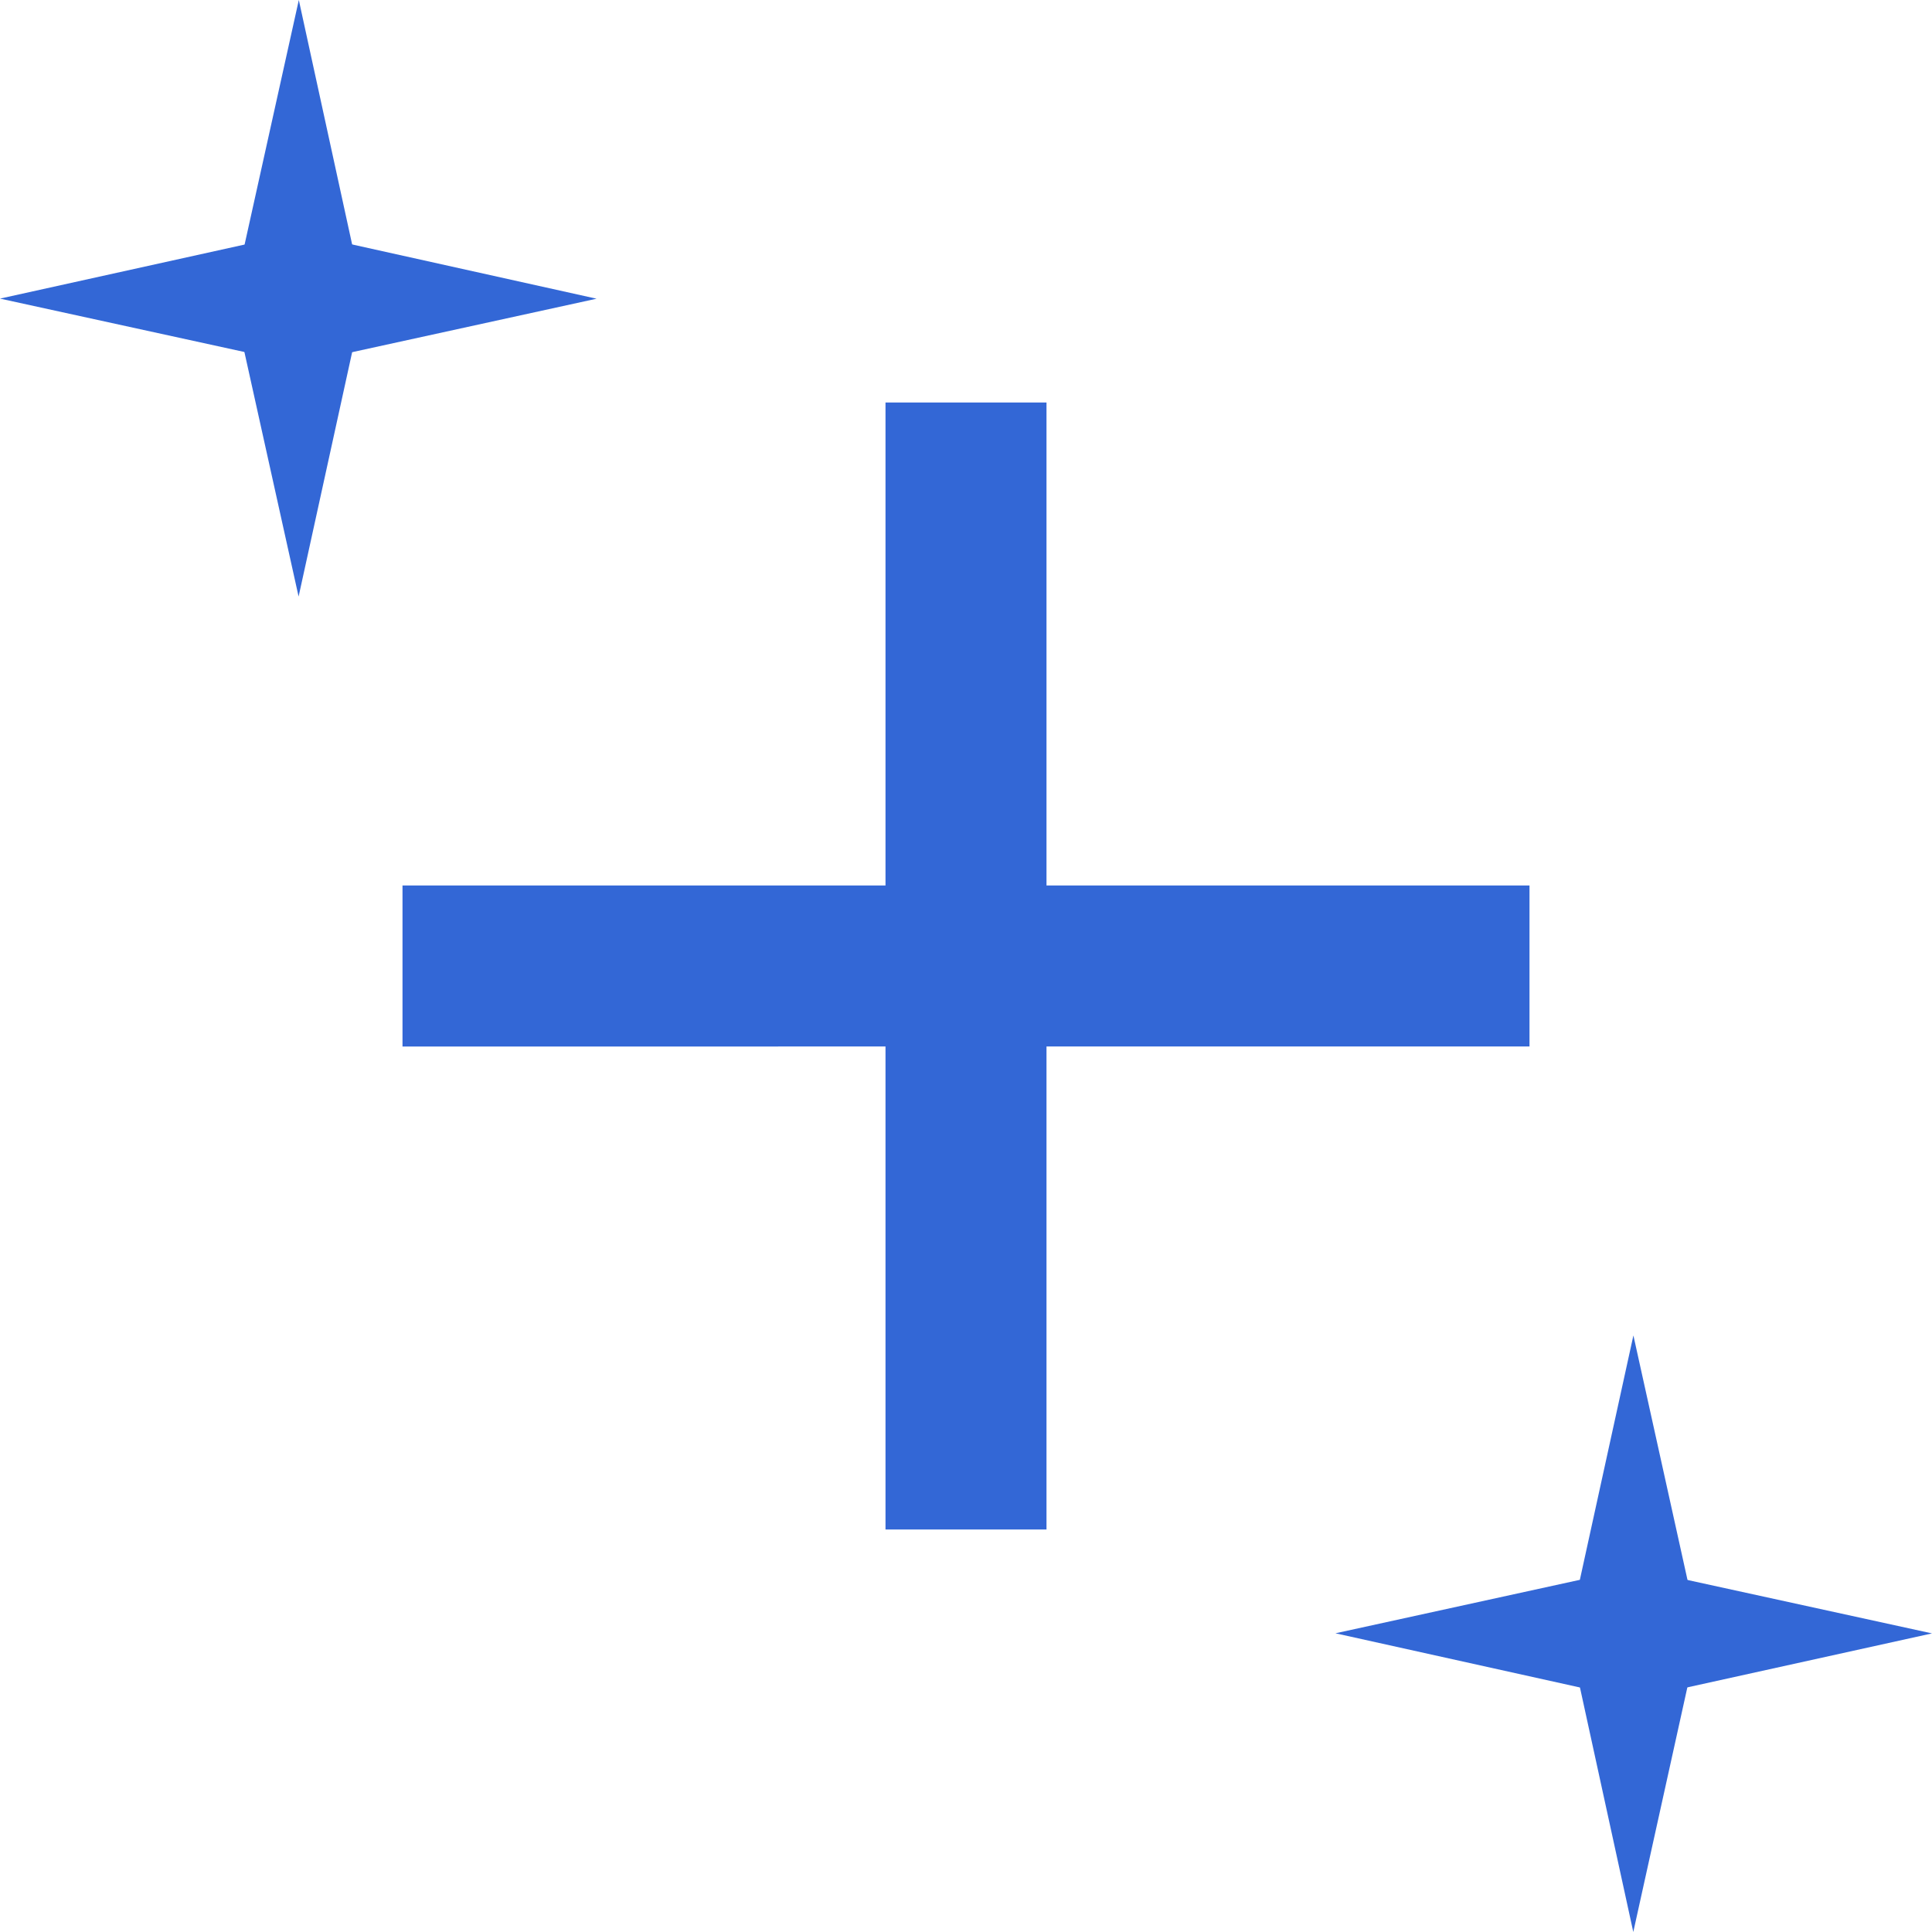
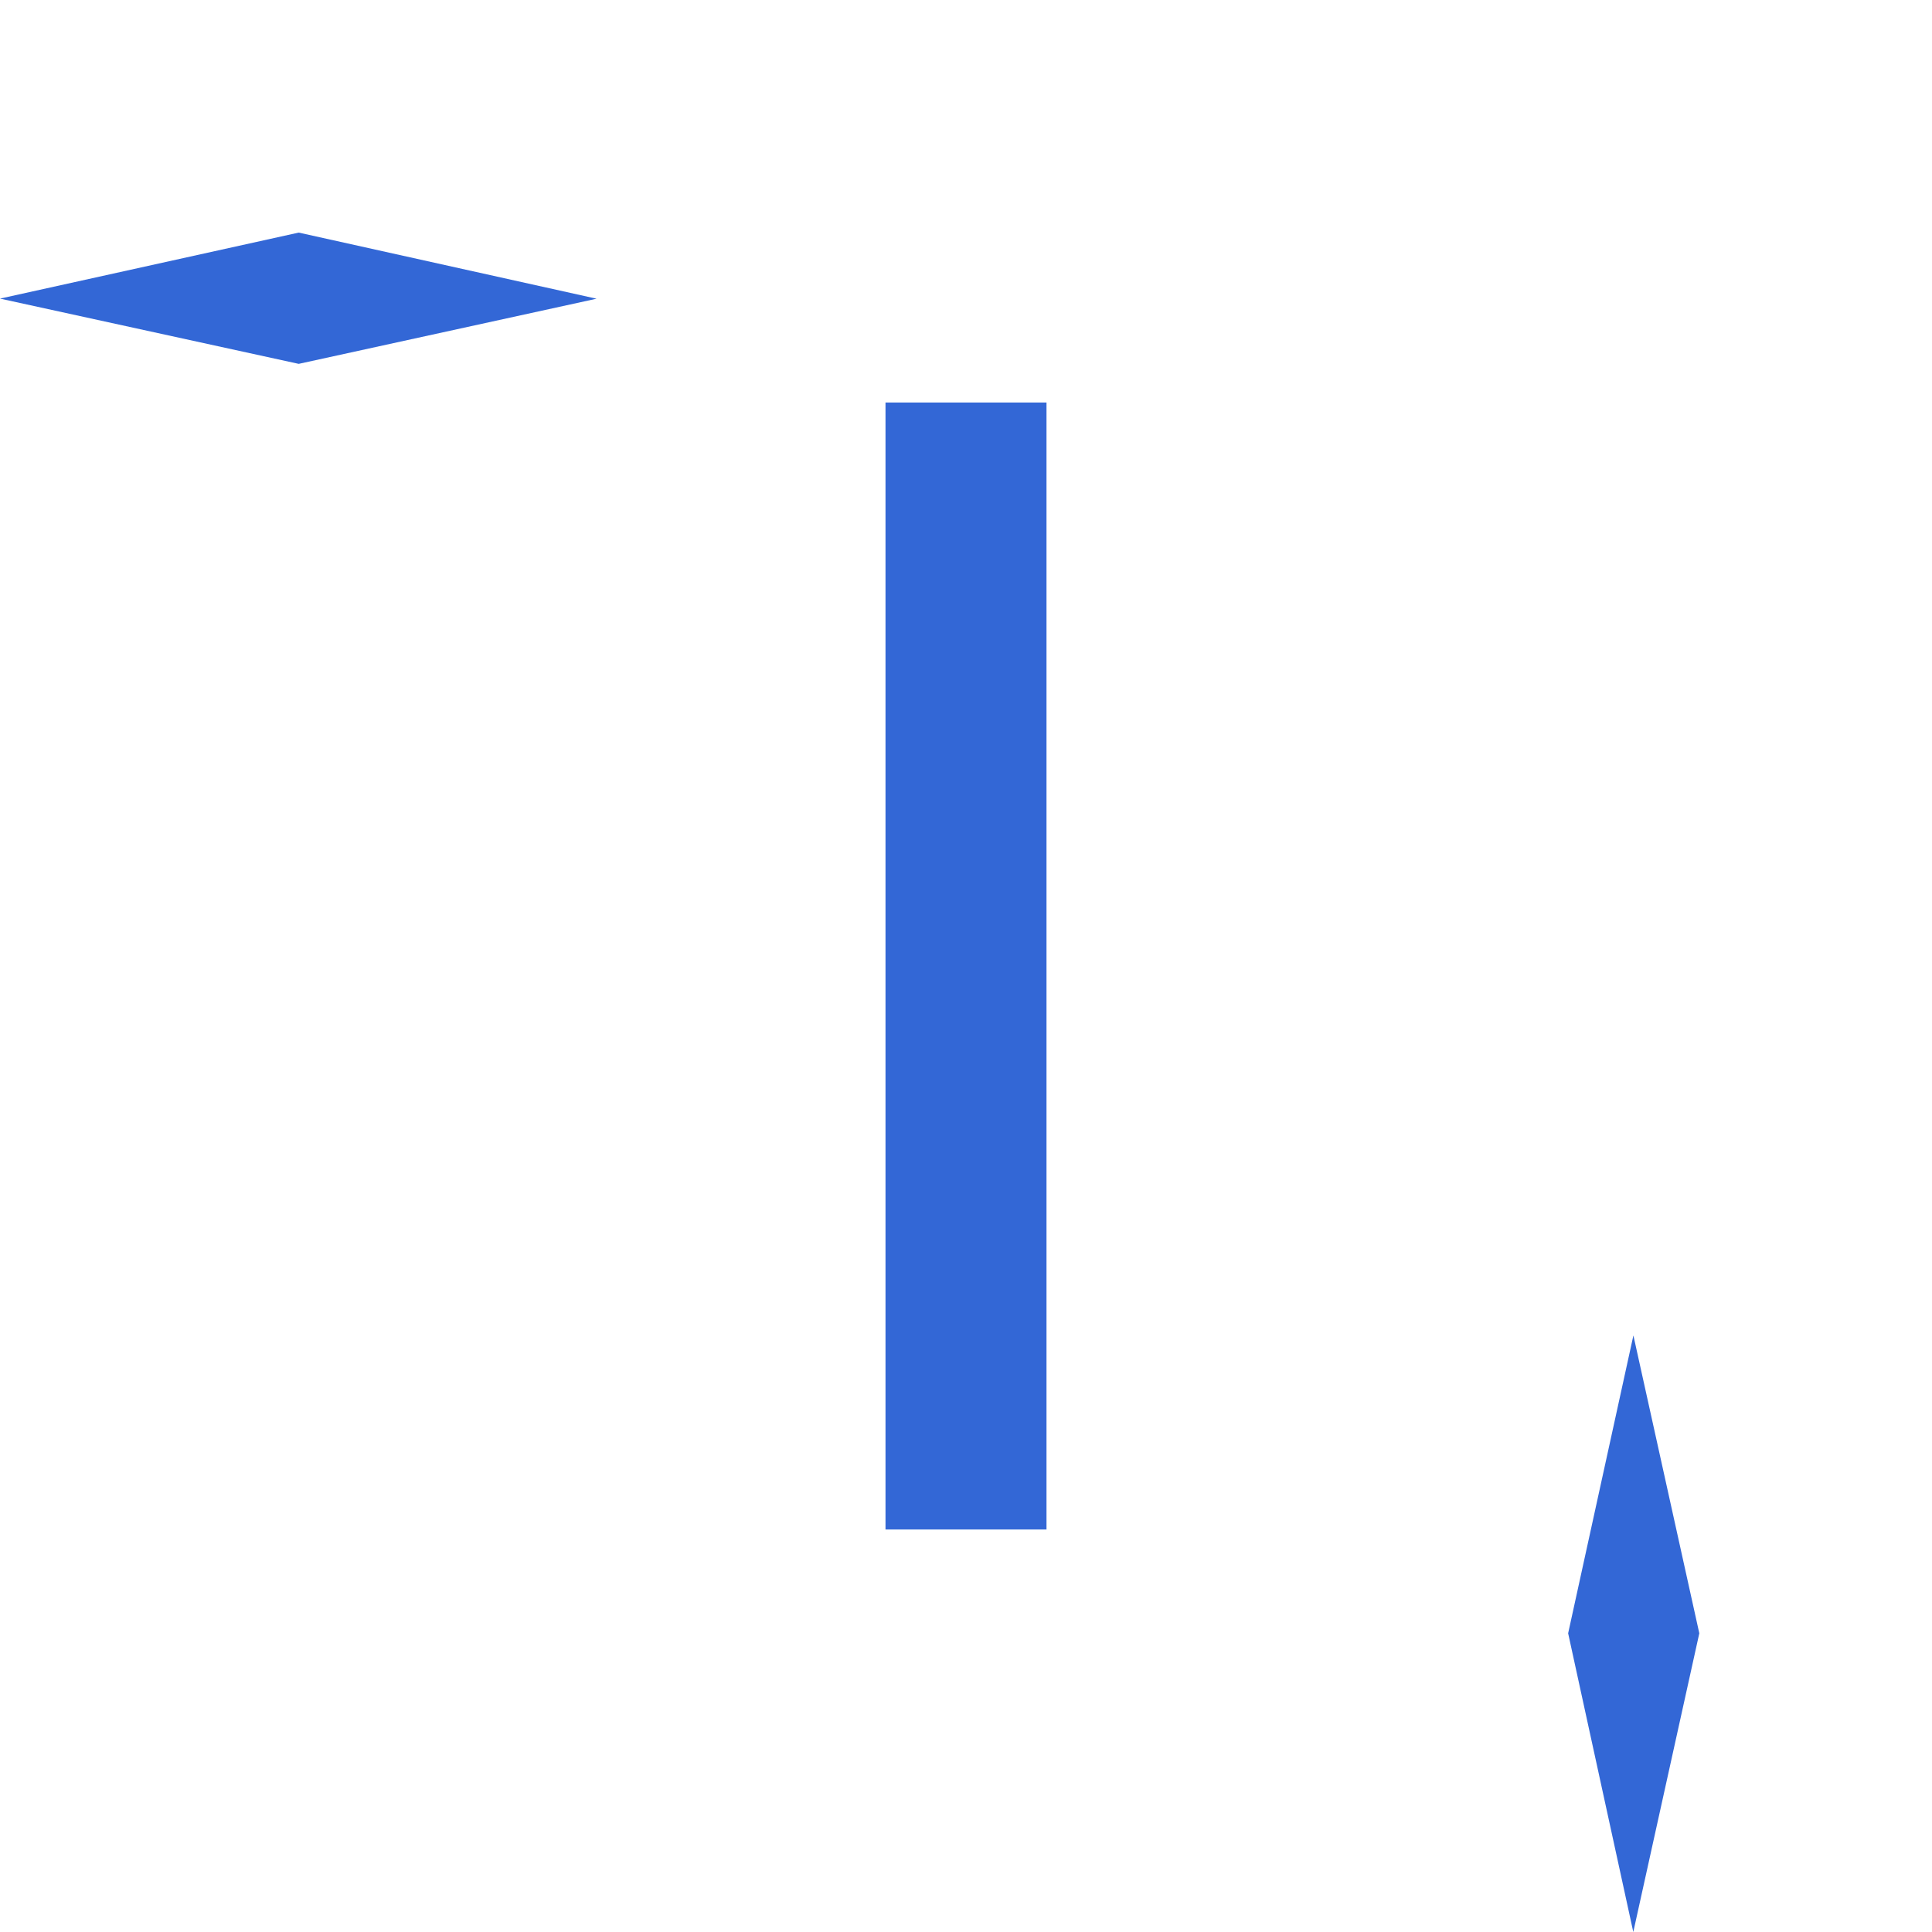
<svg xmlns="http://www.w3.org/2000/svg" fill="#3367D6" fill-rule="evenodd" height="18" width="18" viewBox="0 0 18 18">
  <path d="M8.25 3.75h1.5v10.5h-1.5z" />
-   <path d="M3.75 8.25h10.5v1.5H3.75zm11.467 6.36l2.783.608-2.783.614zm0 1.222l-2.775-.615 2.775-.607z" />
  <path d="M15.832 15.217L15.217 18l-.607-2.783zm-1.222 0l.608-2.775.614 2.775zM2.783 3.39L0 2.782l2.783-.615zm0-1.223l2.775.616-2.775.607z" />
-   <path d="M2.167 2.783L2.784 0l.607 2.783zm1.223 0l-.608 2.775-.615-2.775z" />
</svg>